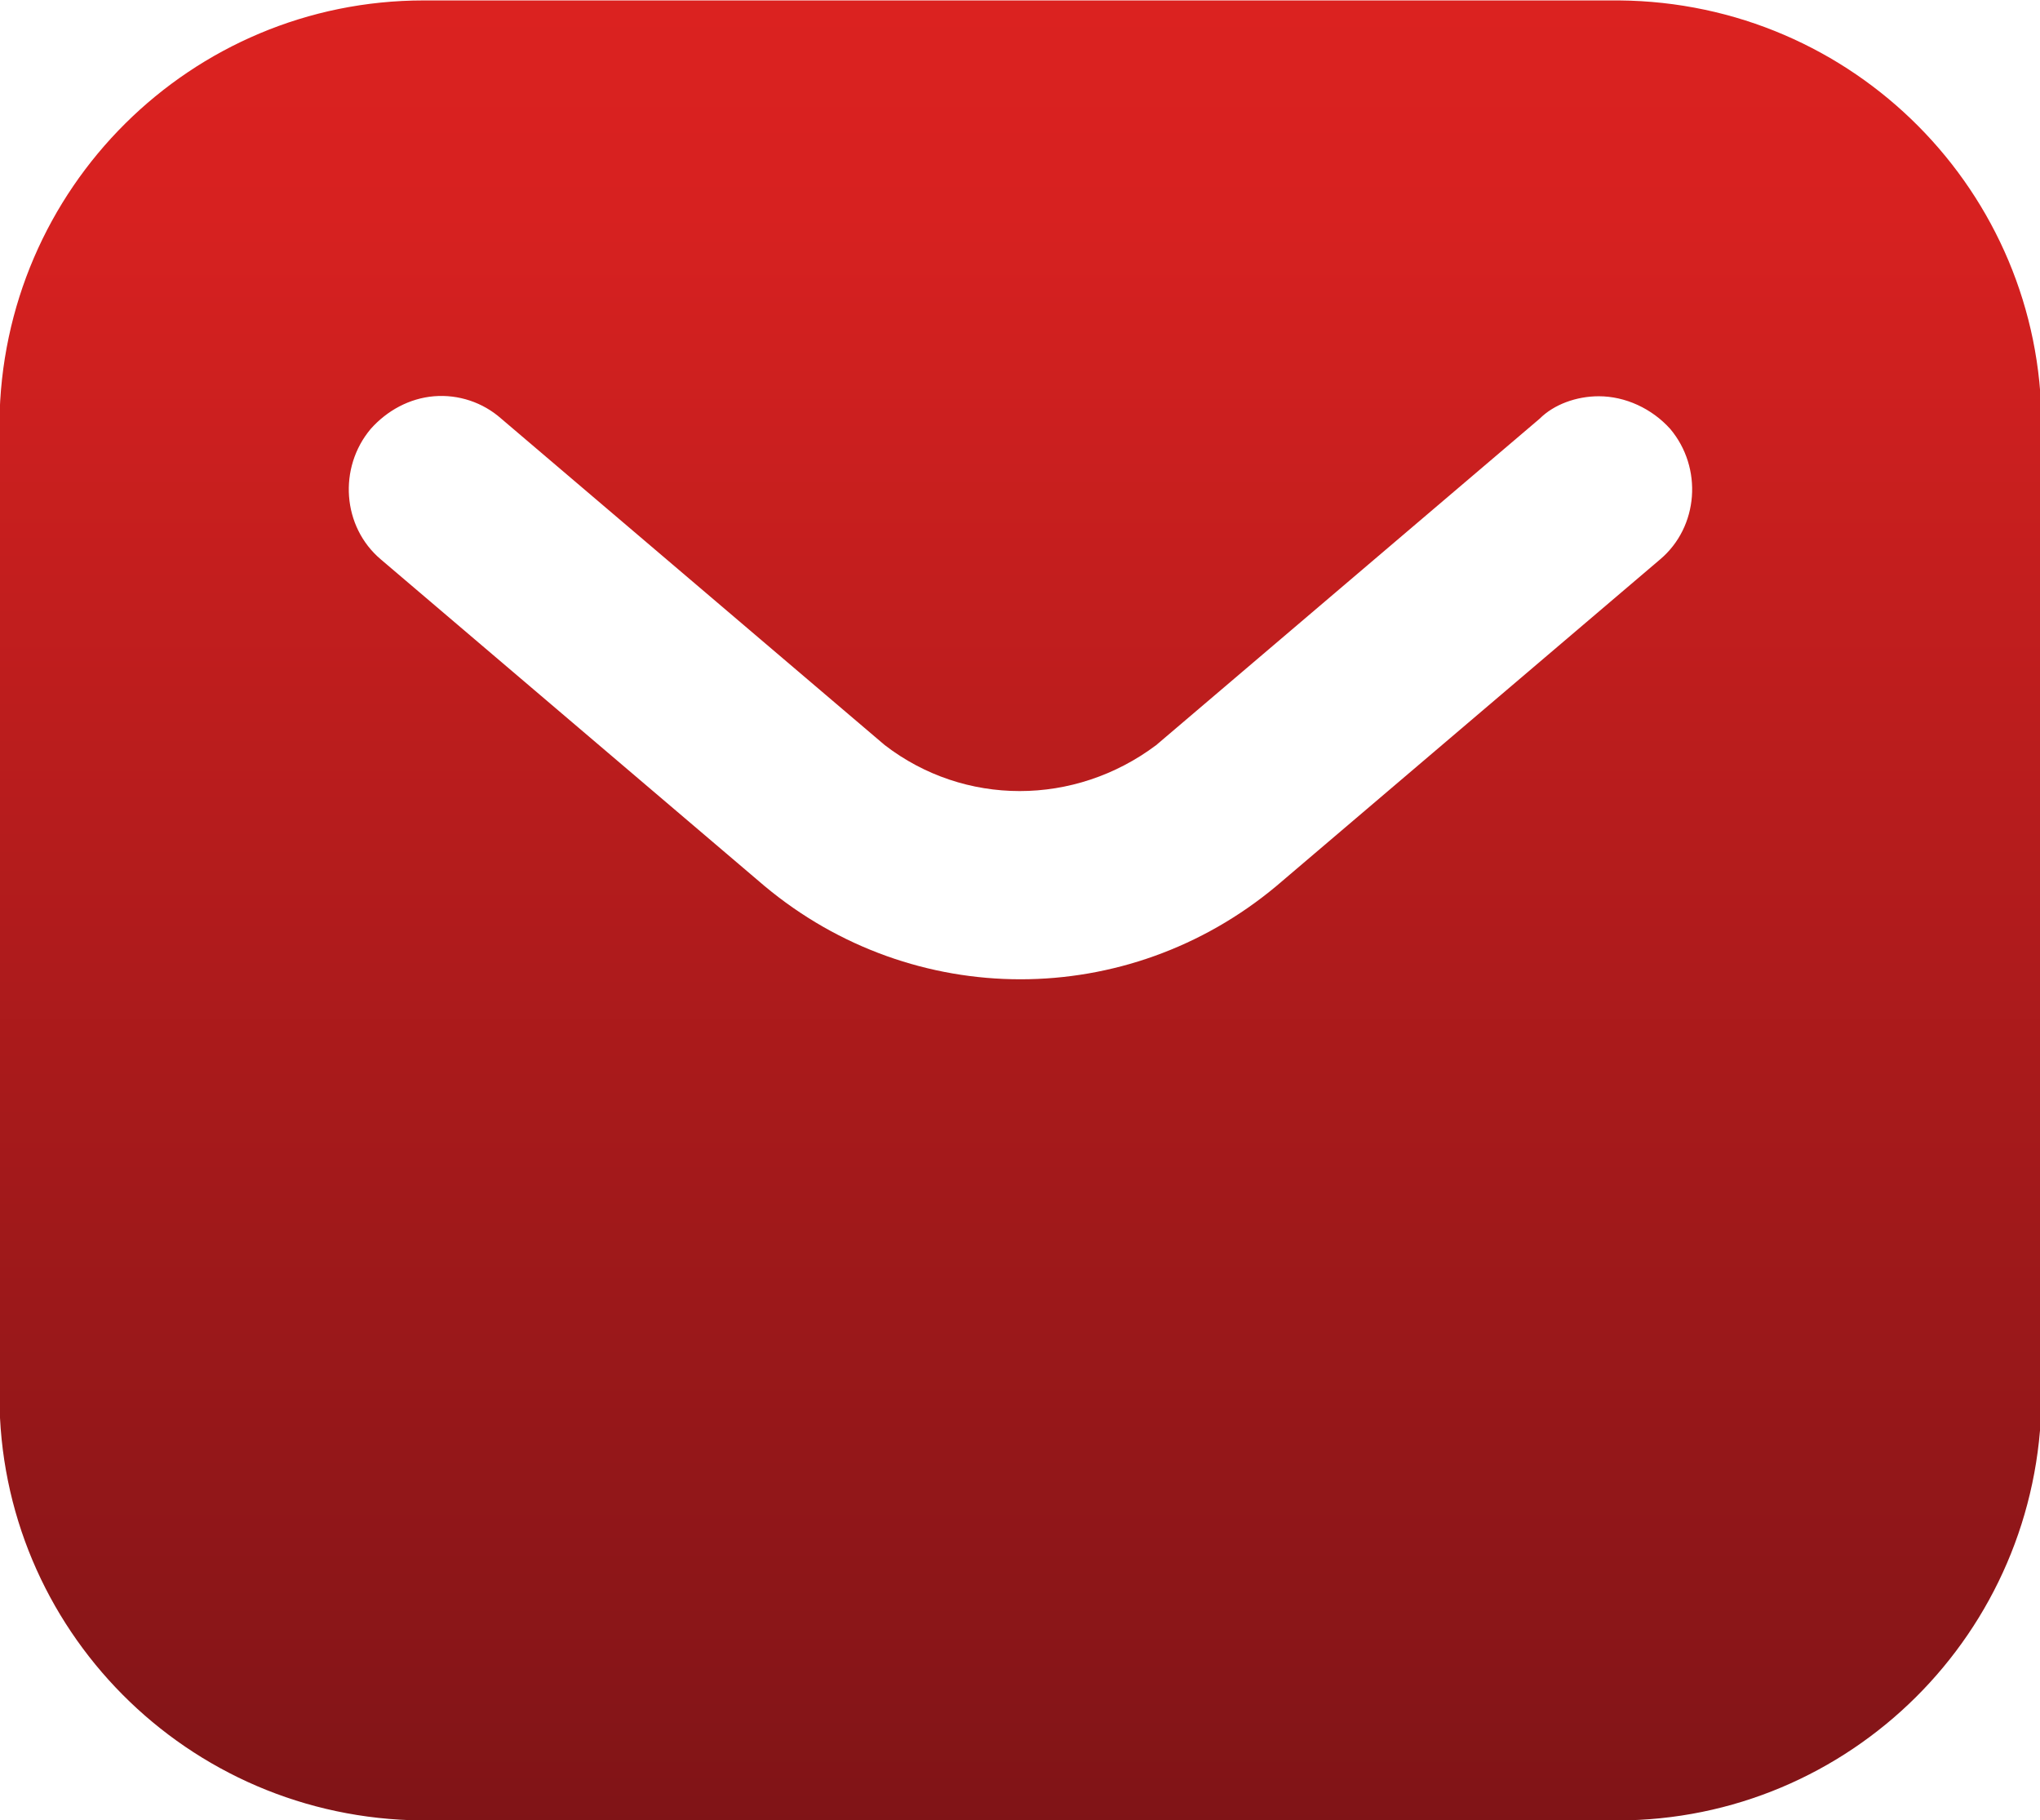
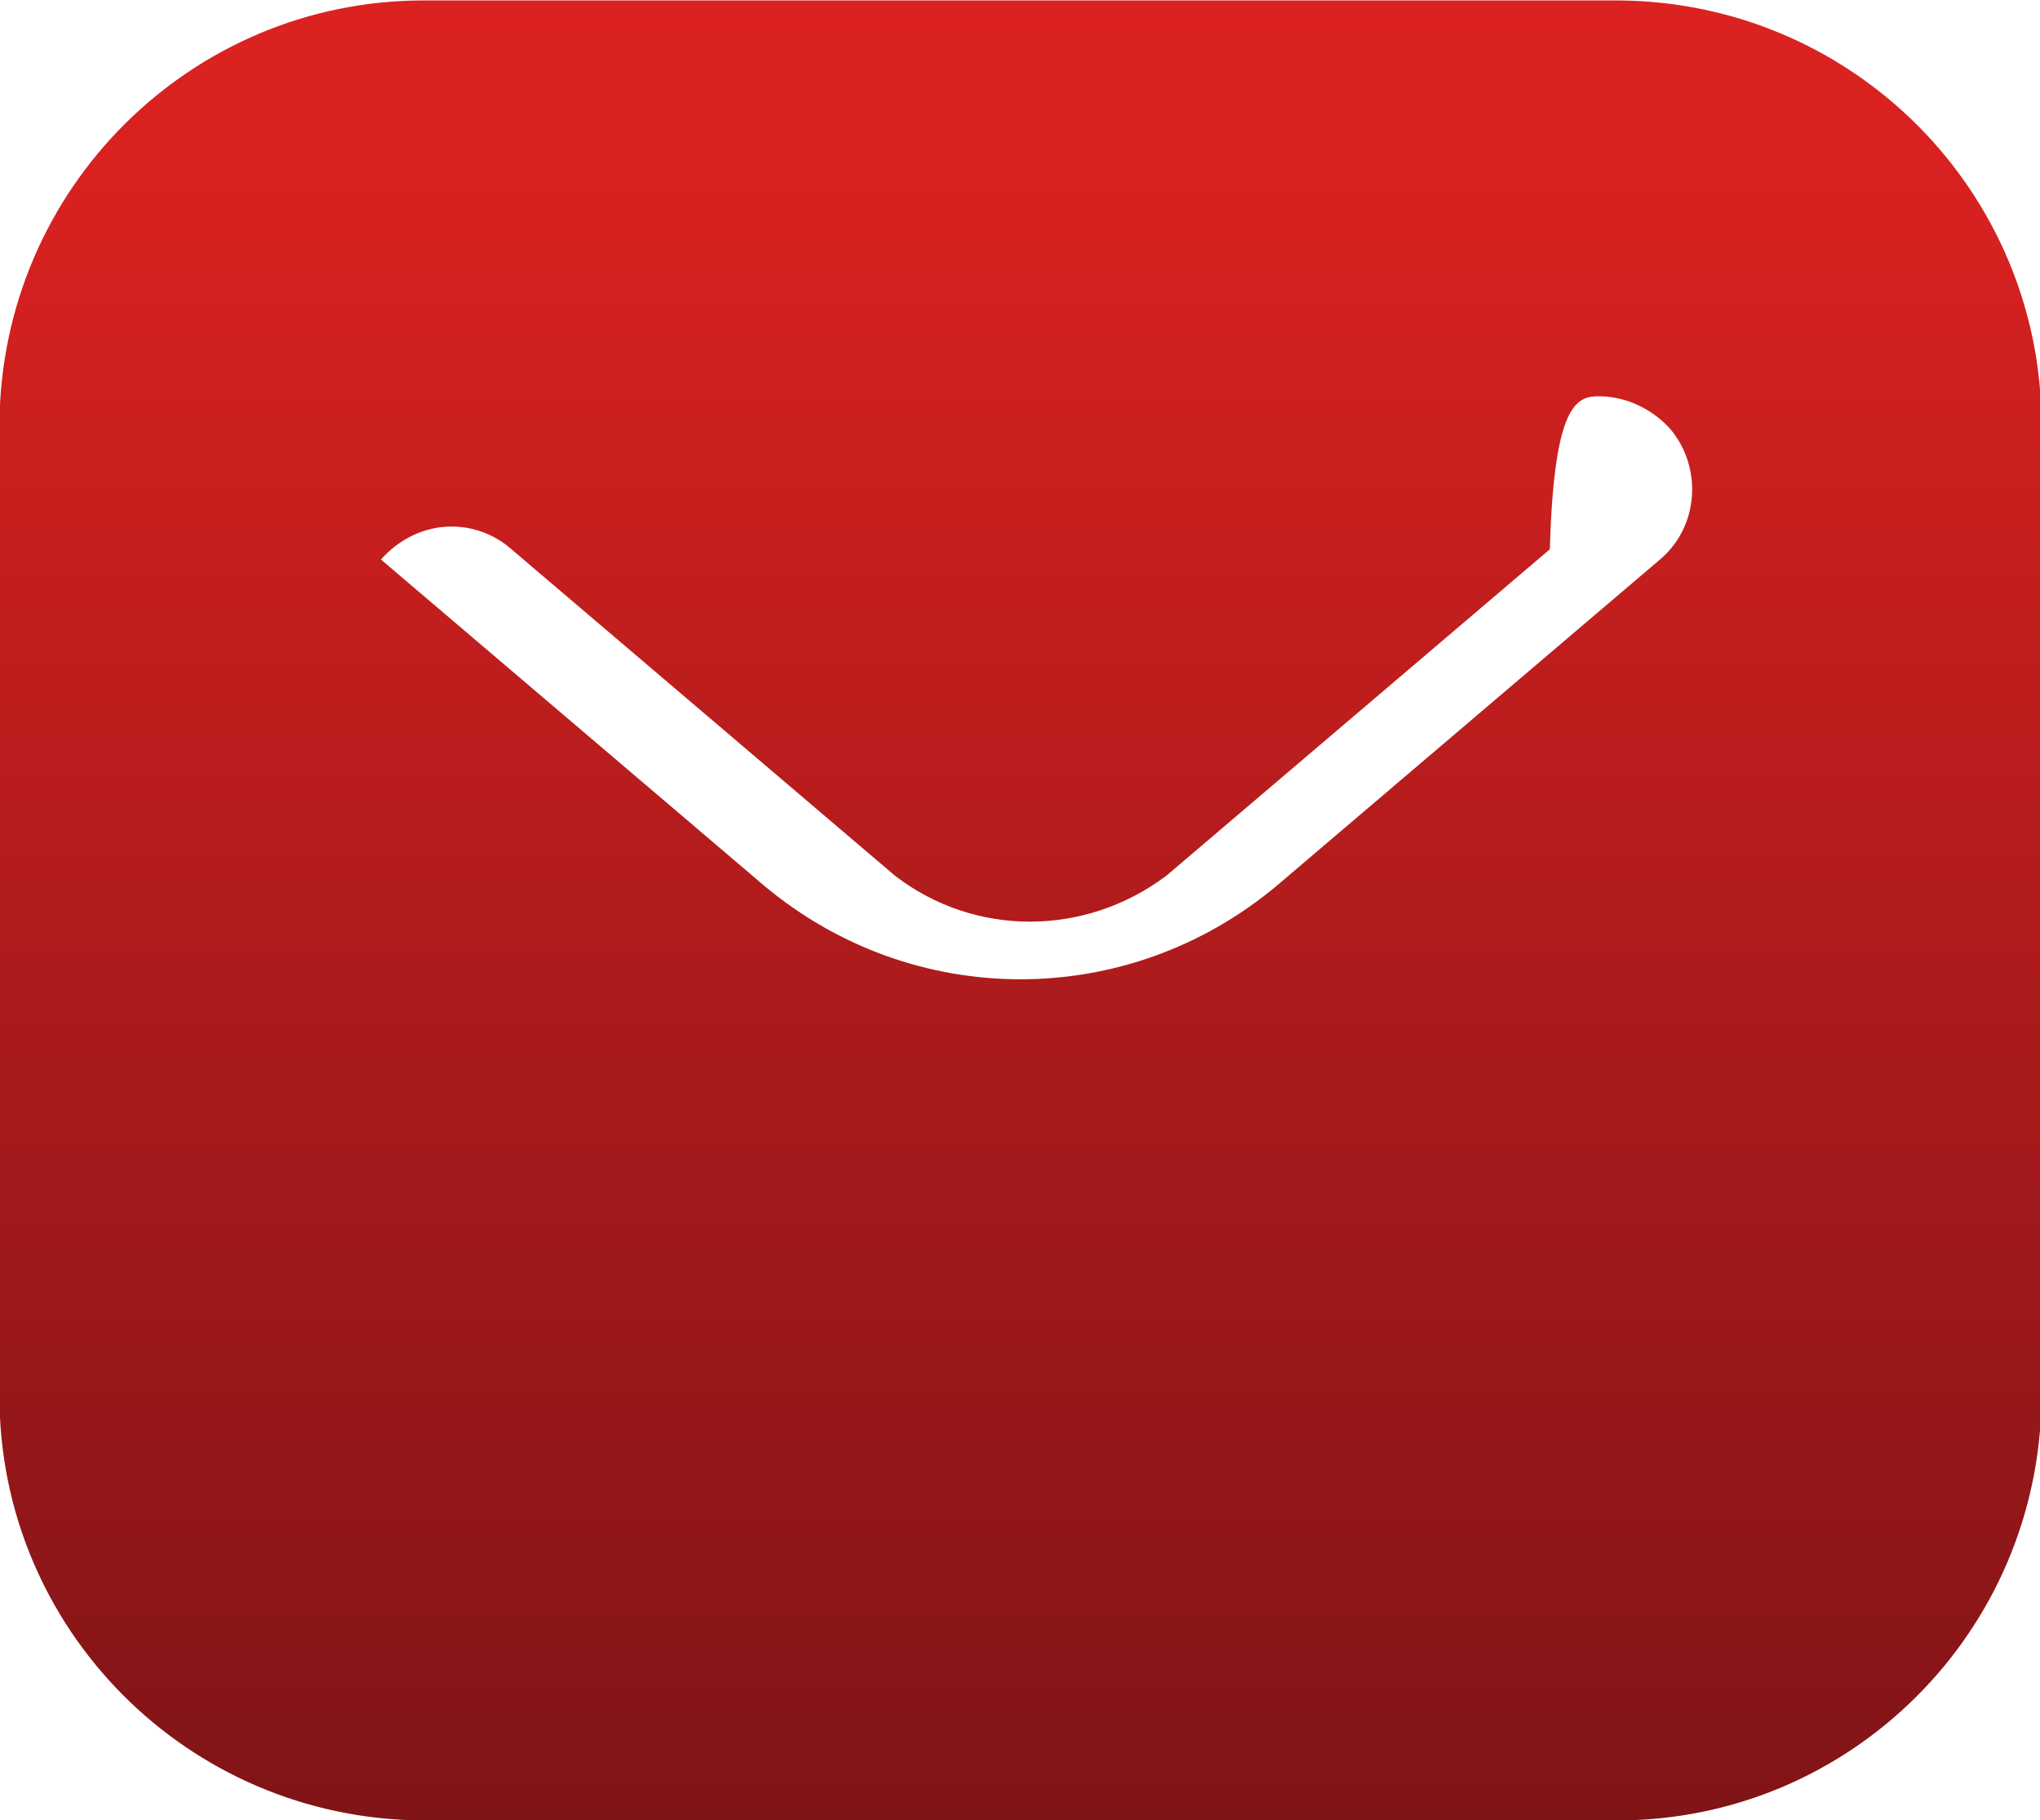
<svg xmlns="http://www.w3.org/2000/svg" version="1.1" id="Layer_1" x="0px" y="0px" viewBox="0 0 100 89.2" style="enable-background:new 0 0 100 89.2;" xml:space="preserve">
  <style type="text/css"> .st0{fill:url(#rect5177_00000067216535215511527500000001673001651064148870_);} </style>
  <g id="layer1" transform="translate(690.573 256.121)">
    <linearGradient id="rect5177_00000022542971691443310730000004283258762831213990_" gradientUnits="userSpaceOnUse" x1="-1537.267" y1="1028.196" x2="-1537.267" y2="1023.796" gradientTransform="matrix(22.728 0 0 -20.269 34298.379 20584.391)">
      <stop offset="0" style="stop-color:#DB2220" />
      <stop offset="0.117" style="stop-color:#D72120" />
      <stop offset="1" style="stop-color:#801417" />
    </linearGradient>
-     <path id="rect5177" style="fill:url(#rect5177_00000022542971691443310730000004283258762831213990_);" d="M-669.8-256.1 c-11.4,0-20.7,9.2-20.8,20.7c0,0,0,0.1,0,0.1v47.6c0,11.4,9.2,20.7,20.7,20.8c0,0,0.1,0,0.1,0h58.5c11.4,0,20.7-9.2,20.8-20.7 c0,0,0-0.1,0-0.1v-47.6c0-11.4-9.2-20.7-20.7-20.8c0,0-0.1,0-0.1,0L-669.8-256.1z M-612.2-236.7c1.3,0,2.6,0.6,3.5,1.6 c1.6,1.9,1.4,4.8-0.5,6.4c0,0,0,0,0,0l-18.8,16c-7.3,6.1-17.8,6.1-25.1,0l-18.8-16c-1.9-1.6-2.1-4.5-0.5-6.4c0,0,0,0,0,0 c0.8-0.9,1.9-1.5,3.1-1.6c1.2-0.1,2.4,0.3,3.3,1.1l18.8,16c3.9,3,9.3,3,13.3,0l18.8-16C-614.4-236.3-613.3-236.7-612.2-236.7z" />
+     <path id="rect5177" style="fill:url(#rect5177_00000022542971691443310730000004283258762831213990_);" d="M-669.8-256.1 c-11.4,0-20.7,9.2-20.8,20.7c0,0,0,0.1,0,0.1v47.6c0,11.4,9.2,20.7,20.7,20.8c0,0,0.1,0,0.1,0h58.5c11.4,0,20.7-9.2,20.8-20.7 c0,0,0-0.1,0-0.1v-47.6c0-11.4-9.2-20.7-20.7-20.8c0,0-0.1,0-0.1,0L-669.8-256.1z M-612.2-236.7c1.3,0,2.6,0.6,3.5,1.6 c1.6,1.9,1.4,4.8-0.5,6.4c0,0,0,0,0,0l-18.8,16c-7.3,6.1-17.8,6.1-25.1,0l-18.8-16c0,0,0,0,0,0 c0.8-0.9,1.9-1.5,3.1-1.6c1.2-0.1,2.4,0.3,3.3,1.1l18.8,16c3.9,3,9.3,3,13.3,0l18.8-16C-614.4-236.3-613.3-236.7-612.2-236.7z" />
  </g>
</svg>